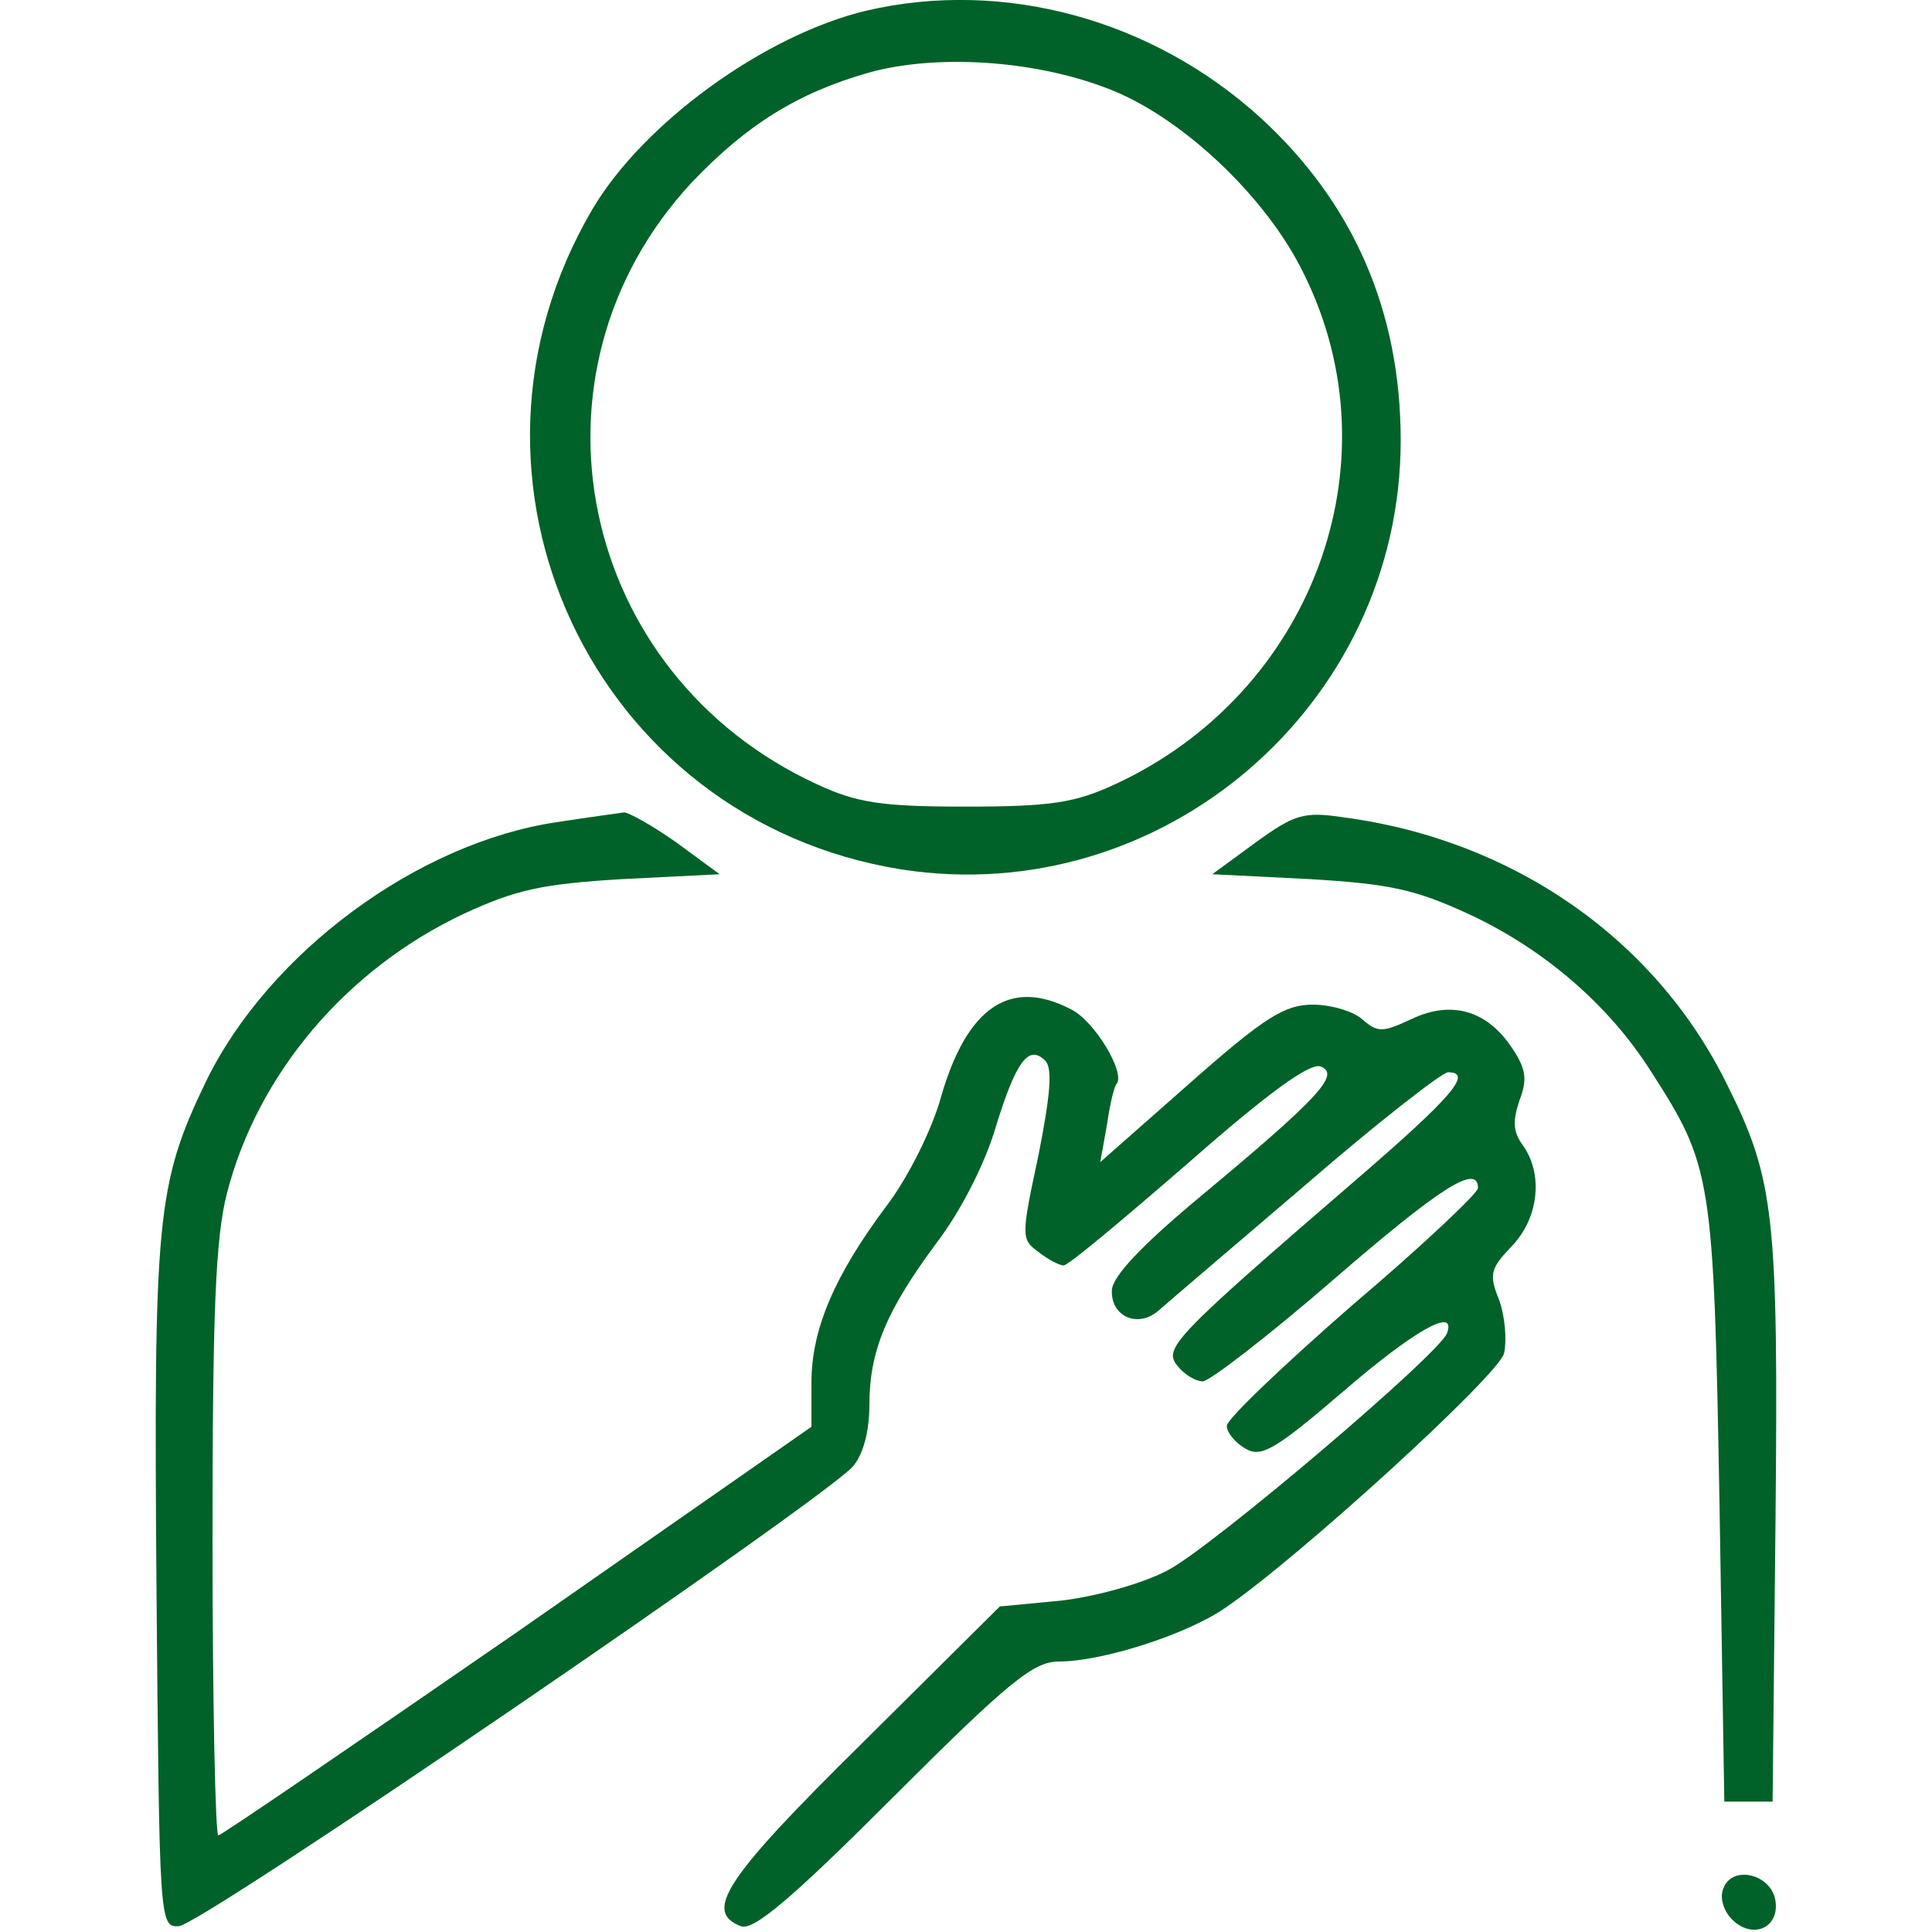
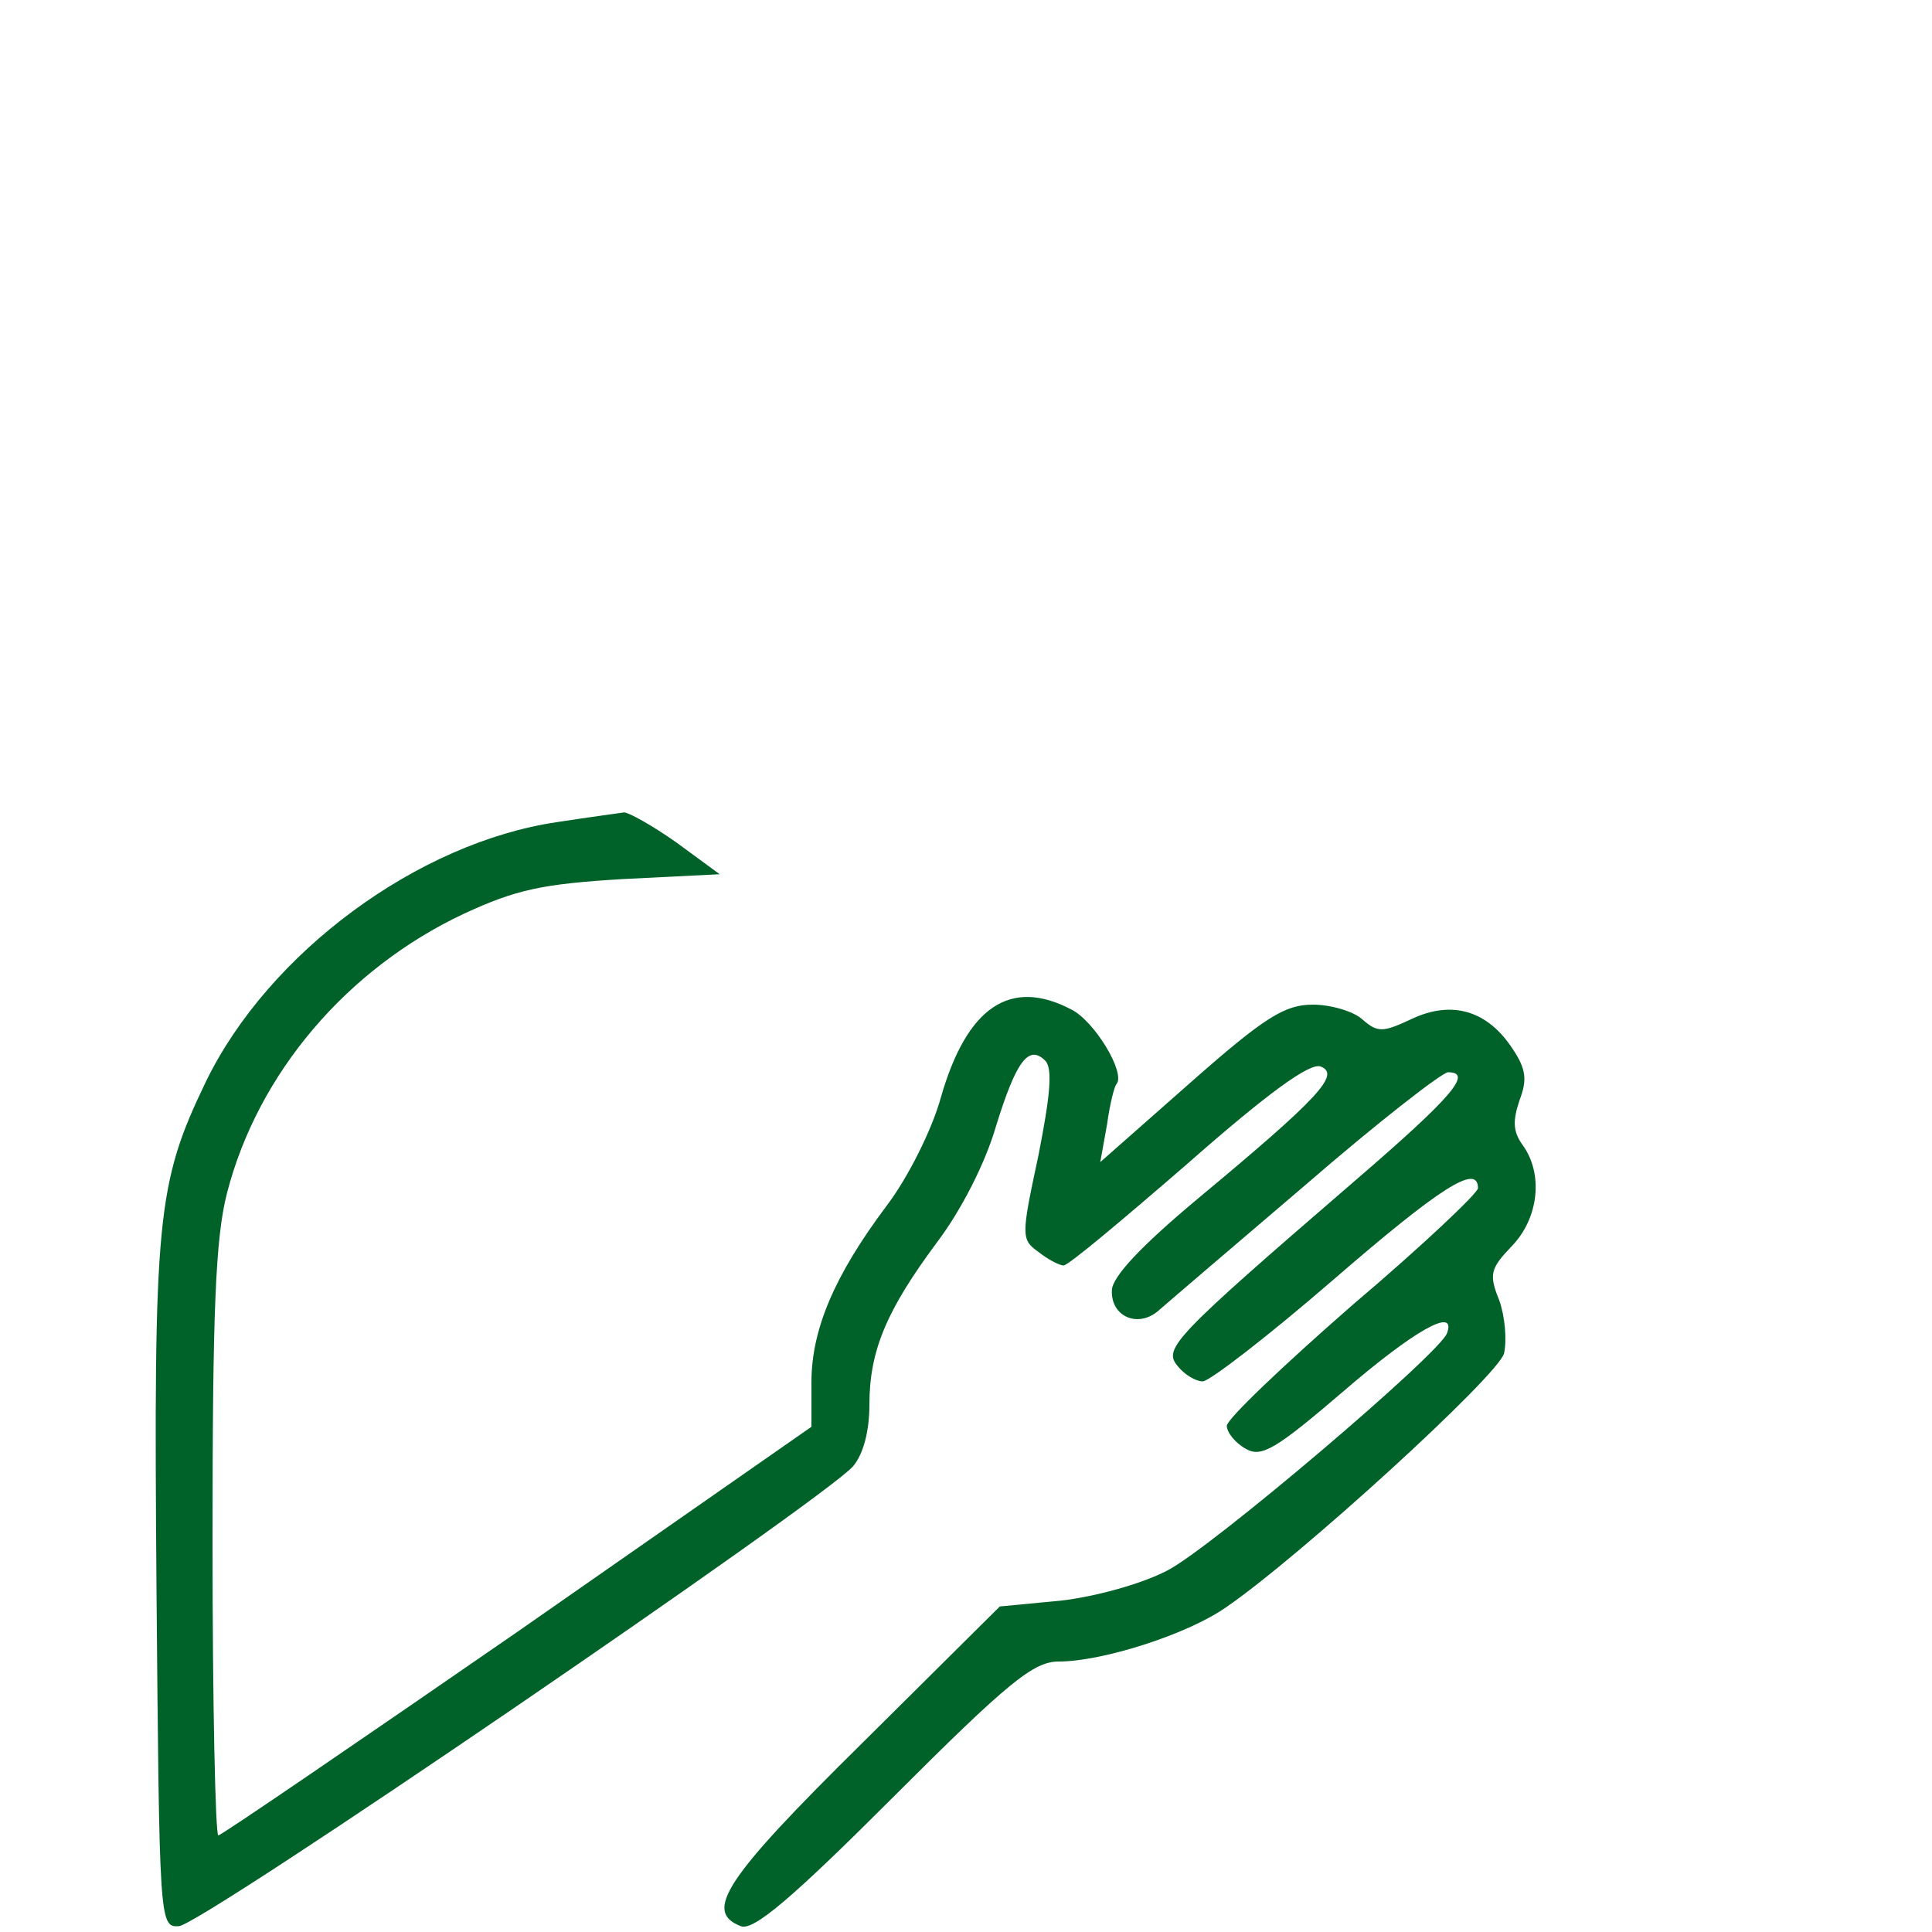
<svg xmlns="http://www.w3.org/2000/svg" version="1.1" id="Layer_1" x="0px" y="0px" viewBox="0 0 200 200" style="enable-background:new 0 0 200 200;" xml:space="preserve">
  <style type="text/css">
	.st0{fill:#006228;}
</style>
  <g transform="translate(0,200) scale(0.1,-0.1)">
-     <path class="st0" d="M897,1989c-105-25-231-116-284-206c-164-280,1-632,320-683c270-42,517,170,517,444c0,134-49,246-145,334   C1193,1980,1039,2022,897,1989z M1145,1909c76-28,166-112,205-193c97-196,8-434-196-528c-41-19-66-23-154-23s-113,4-154,23   c-248,114-313,426-130,623c57,60,110,93,184,114C969,1944,1069,1938,1145,1909z" />
    <path class="st0" d="M577,1149c-144-21-299-135-364-269c-51-106-54-141-51-525c3-345,3-350,23-349c22,0,667,441,698,476   c11,13,17,37,17,64c0,56,18,98,70,168c25,33,50,82,61,120c21,68,34,85,51,68c8-8,5-37-7-98c-18-84-18-87,0-100c10-8,22-14,26-14   c5,0,62,48,129,106c83,73,126,104,137,100c21-8-1-32-126-136c-60-50-90-82-90-96c-1-27,27-39,48-21c9,8,77,66,152,130   c75,65,142,117,148,117c26,0,5-25-96-112c-189-163-199-174-184-192c7-9,19-16,26-16s68,47,135,105c111,96,150,121,150,95   c0-5-58-60-130-121c-71-62-130-118-130-125s9-18,20-24c16-9,31,0,101,60c72,62,117,88,107,60c-7-21-246-224-290-246   c-27-14-75-27-110-31l-63-6L893,196C750,55,728,21,767,6c13-5,53,29,158,134c119,119,145,140,171,140c45,0,133,28,173,56   c76,52,282,240,288,263c3,14,1,38-5,55c-11,27-9,33,13,56c28,29,33,75,11,105c-10,14-10,25-3,46c8,21,7,32-7,53   c-26,40-63,51-105,31c-30-14-35-14-51,0c-9,8-32,15-51,15c-29,0-50-13-127-81l-93-82l7,39c3,22,8,41,10,42c9,12-23,65-47,77   c-63,33-108,3-135-91c-9-33-34-83-56-112c-54-72-78-128-78-183v-46L536,311C368,195,229,100,226,100s-6,136-6,303   c0,240,3,315,15,362c32,124,124,232,245,289c54,25,81,31,165,36l100,5l-45,33c-24,17-49,31-54,31C640,1158,609,1154,577,1149z" />
-     <path class="st0" d="M1300,1128l-45-33l100-5c85-5,111-11,167-37c77-36,144-94,187-162c63-98,65-108,71-446l5-310h25h25l3,290   c3,316-1,354-50,452c-74,151-222,254-398,277C1350,1160,1340,1157,1300,1128z" />
-     <path class="st0" d="M1784,45c-4-9,0-23,9-32c21-21,49-9,45,19S1793,70,1784,45z" />
  </g>
</svg>